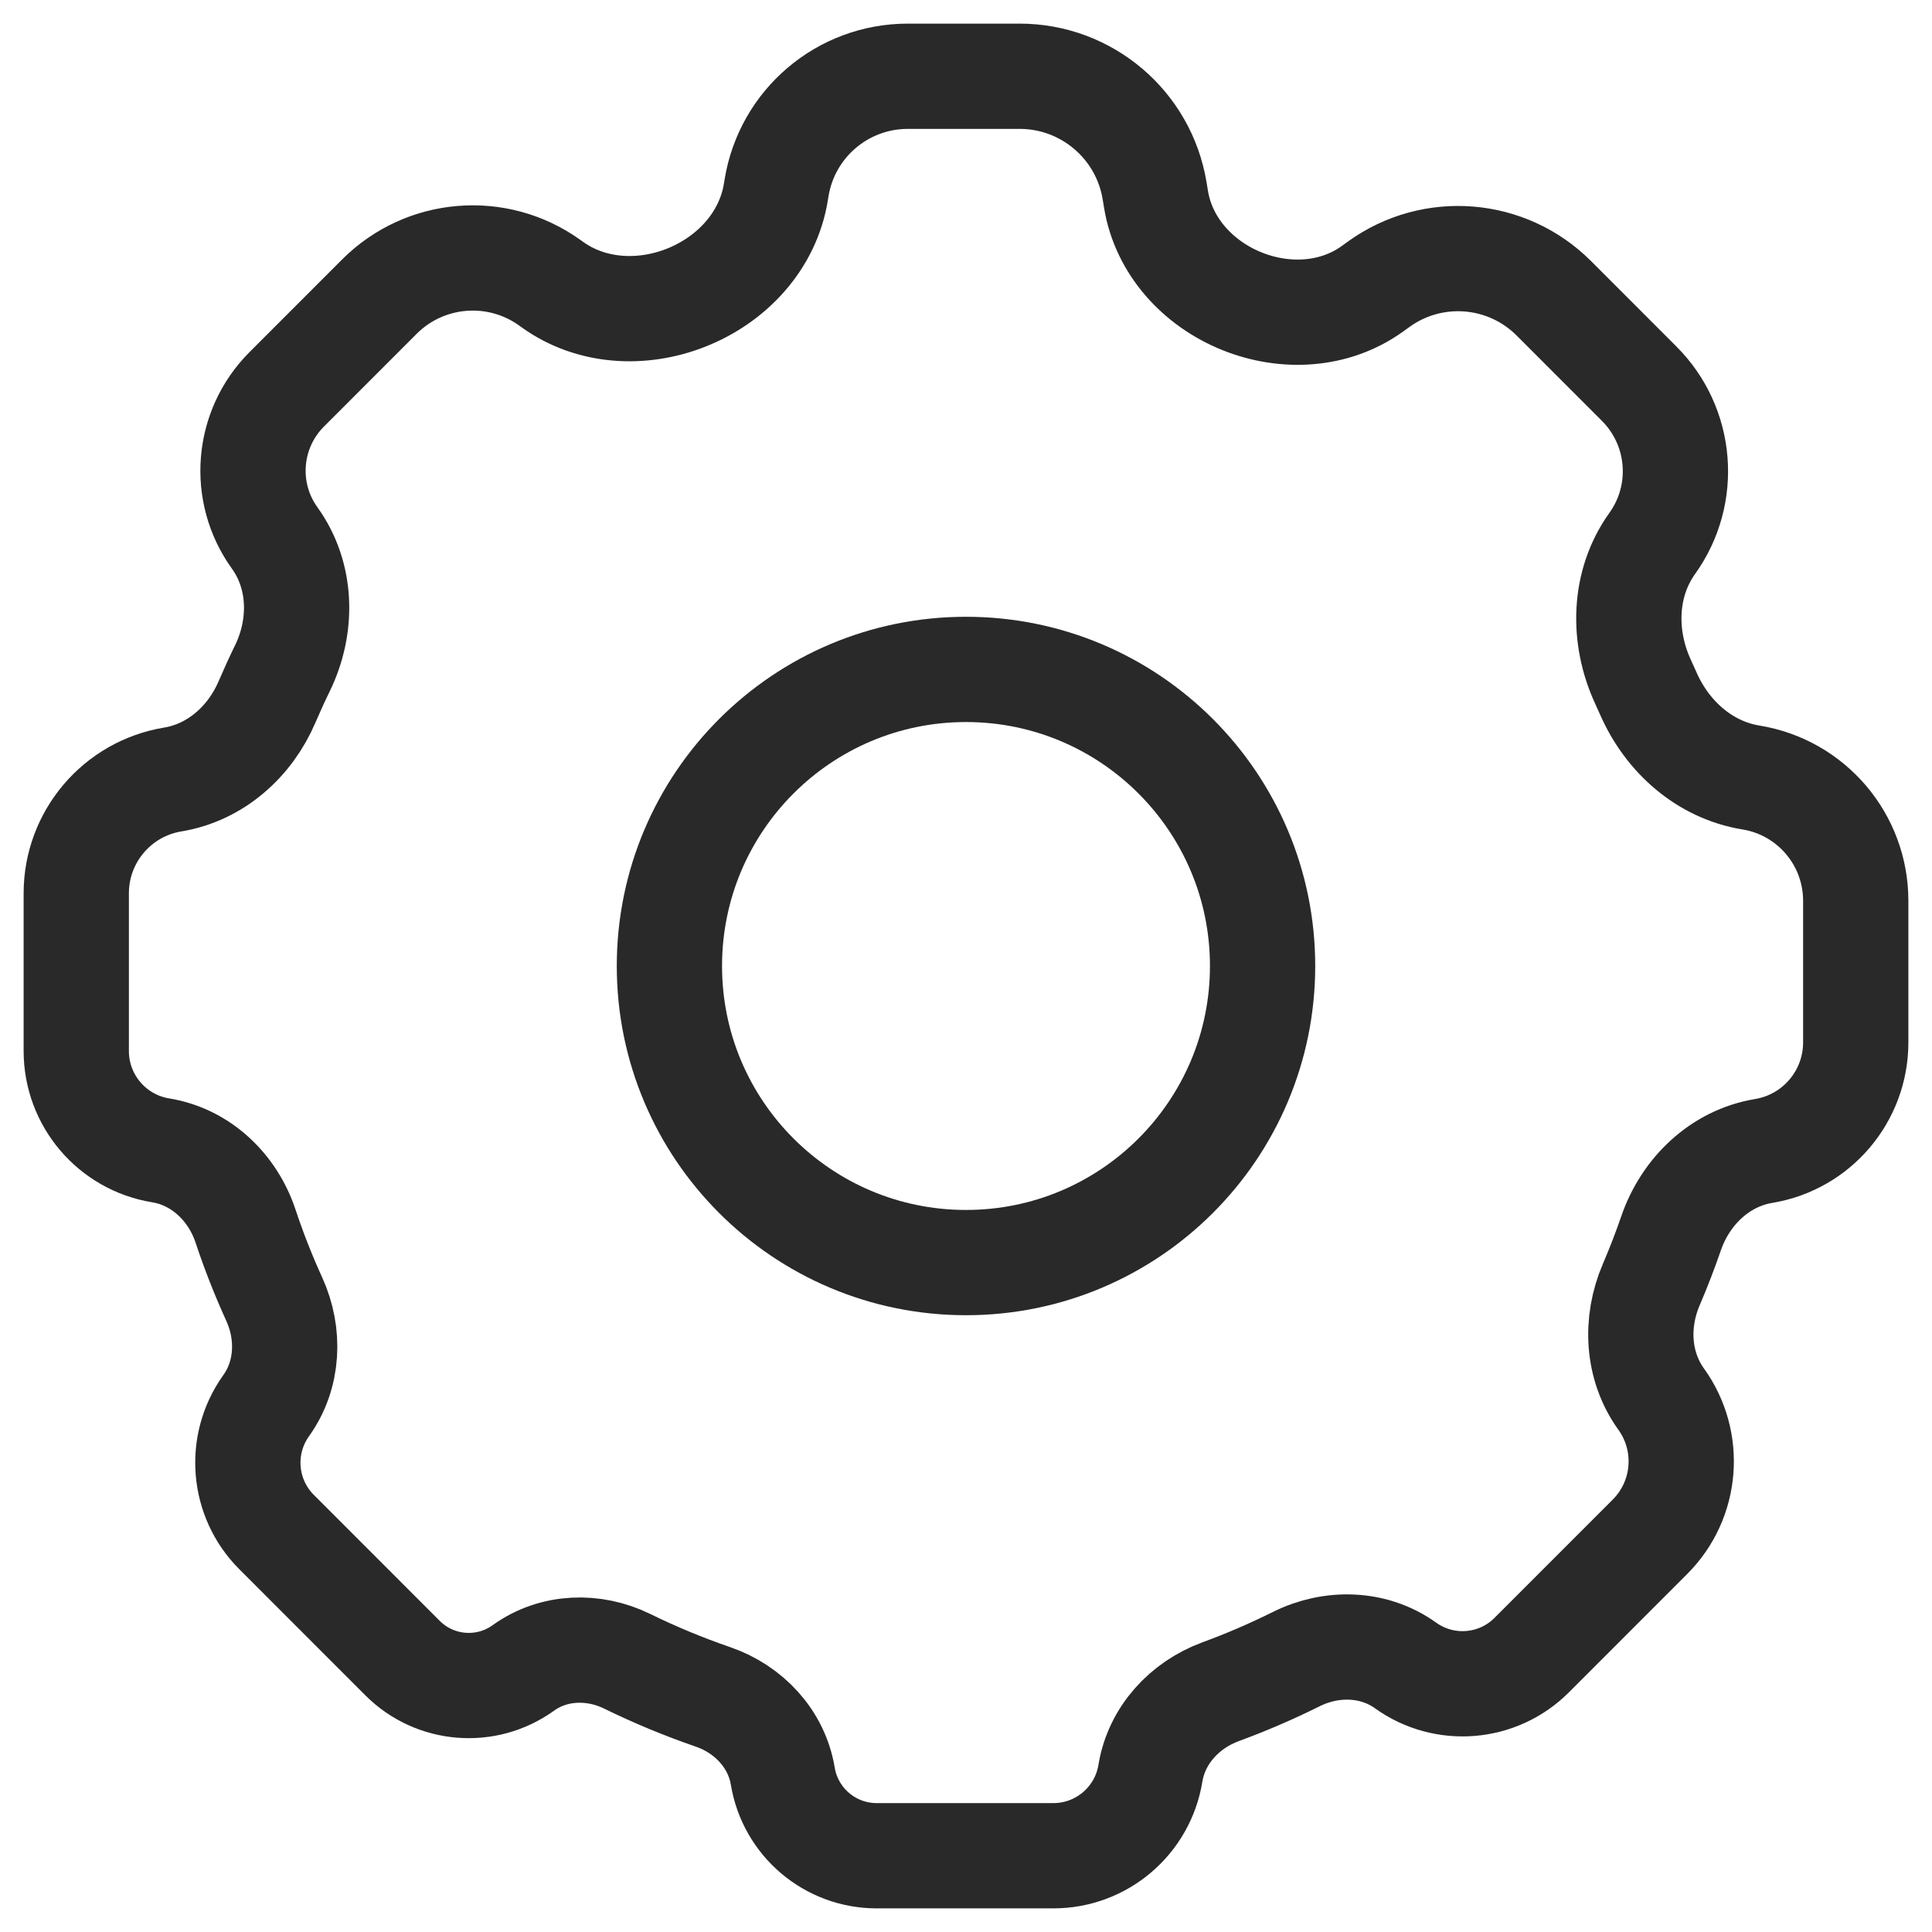
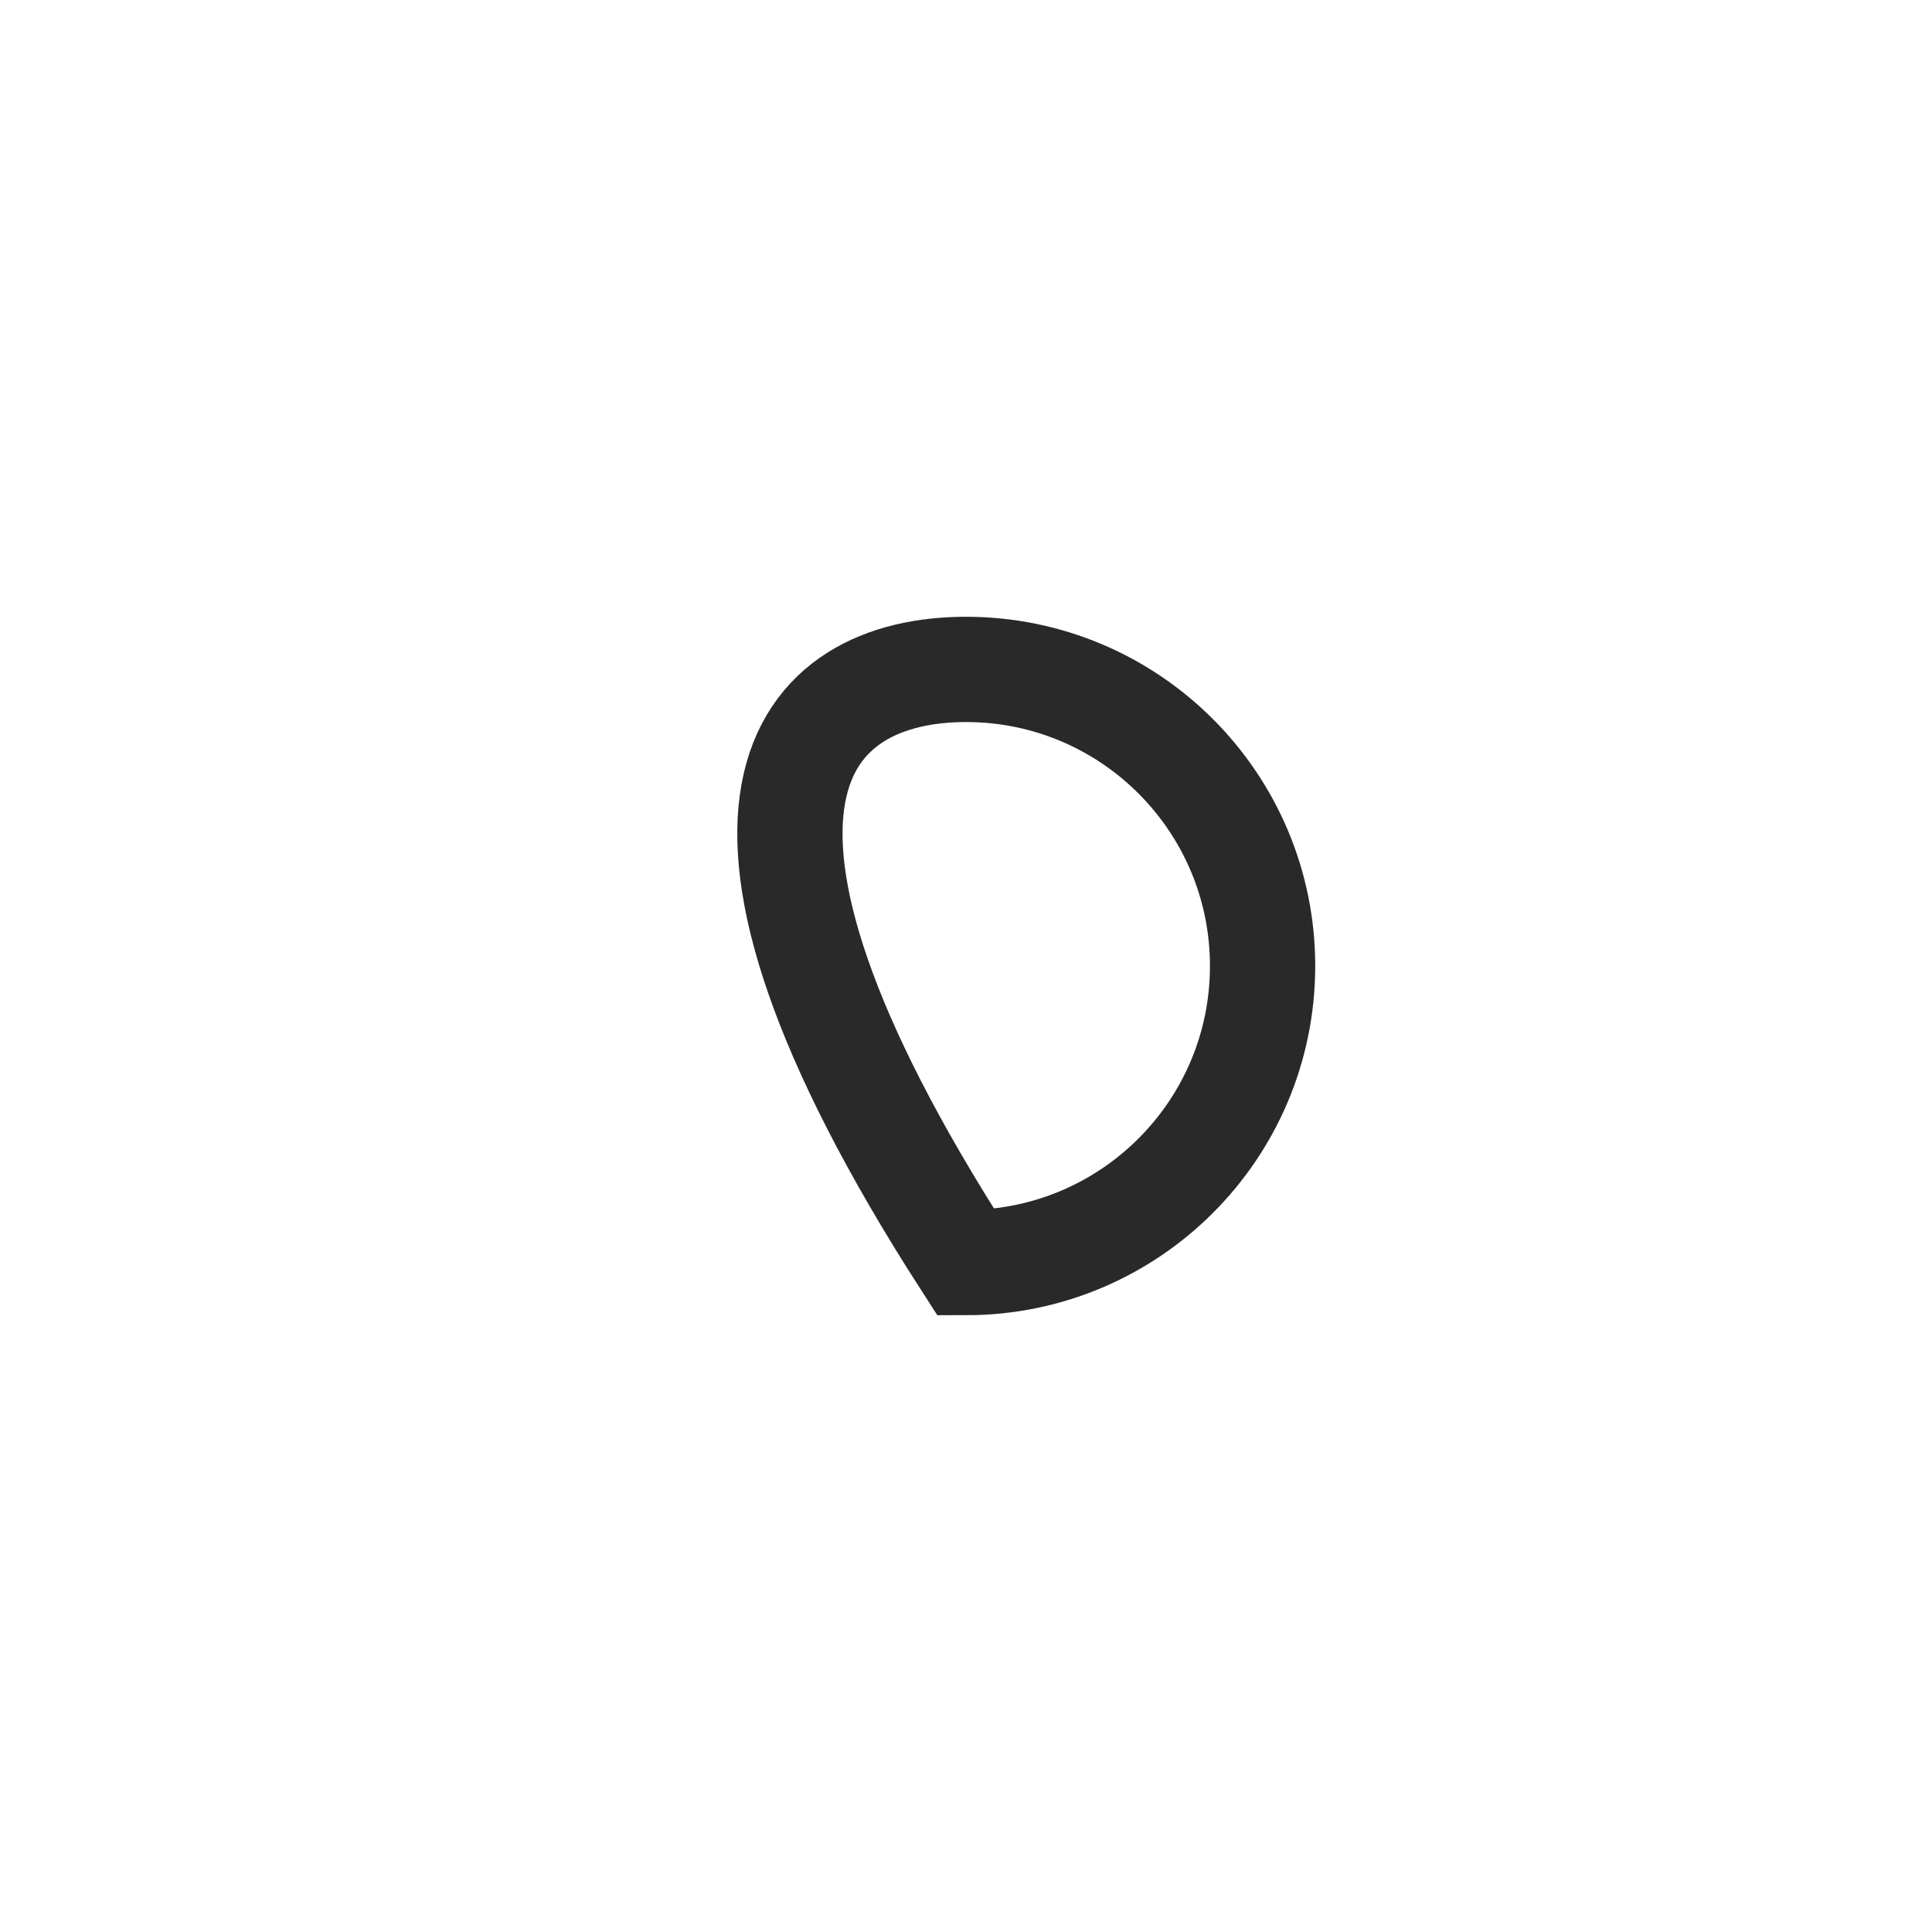
<svg xmlns="http://www.w3.org/2000/svg" width="76" height="76" viewBox="0 0 76 76" fill="none">
-   <path d="M34.486 73C32.654 73 31.091 71.674 30.792 69.867C30.549 68.399 29.453 67.235 28.047 66.751C26.893 66.354 25.765 65.886 24.669 65.349C23.353 64.705 21.778 64.754 20.589 65.611C19.125 66.665 17.112 66.502 15.837 65.227L10.879 60.267C9.545 58.932 9.373 56.828 10.471 55.294C11.343 54.075 11.41 52.471 10.789 51.108C10.361 50.169 9.983 49.208 9.658 48.229C9.152 46.707 7.905 45.51 6.322 45.252C4.407 44.94 3 43.285 3 41.344V35.14C3 32.92 4.607 31.025 6.798 30.663C8.481 30.385 9.838 29.174 10.507 27.605C10.697 27.161 10.898 26.721 11.11 26.287C11.915 24.634 11.879 22.656 10.806 21.164C9.509 19.363 9.709 16.887 11.278 15.317L14.923 11.67C16.721 9.872 19.555 9.639 21.623 11.119L21.736 11.2C23.248 12.282 25.225 12.396 26.957 11.723C28.778 11.015 30.207 9.485 30.52 7.558L30.548 7.389C30.96 4.859 33.145 3 35.709 3H40.111C42.744 3 44.99 4.906 45.419 7.503L45.476 7.849C45.78 9.688 47.129 11.155 48.858 11.851C50.555 12.534 52.505 12.428 53.989 11.359L54.241 11.177C56.362 9.65 59.277 9.886 61.124 11.734L64.48 15.092C66.166 16.778 66.384 19.436 64.996 21.375C63.862 22.959 63.815 25.051 64.632 26.819C64.706 26.978 64.777 27.137 64.848 27.297C65.591 28.984 67.059 30.289 68.878 30.585C71.255 30.972 73 33.025 73 35.433V41.006C73 43.123 71.468 44.93 69.379 45.276C67.657 45.561 66.304 46.864 65.736 48.514C65.501 49.197 65.241 49.871 64.956 50.534C64.32 52.012 64.406 53.731 65.345 55.036C66.546 56.705 66.361 58.997 64.908 60.451L60.252 65.109C58.922 66.44 56.823 66.612 55.293 65.516C54.038 64.616 52.377 64.576 50.995 65.264C50.026 65.746 49.032 66.175 48.015 66.548C46.596 67.07 45.497 68.263 45.254 69.755C44.949 71.626 43.333 73 41.438 73H34.486Z" stroke="#292929" stroke-width="4.141" />
-   <path d="M49.667 38C49.667 44.443 44.443 49.667 38 49.667C31.557 49.667 26.333 44.443 26.333 38C26.333 31.557 31.557 26.333 38 26.333C44.443 26.333 49.667 31.557 49.667 38Z" stroke="#292929" stroke-width="4.141" />
+   <path d="M49.667 38C49.667 44.443 44.443 49.667 38 49.667C26.333 31.557 31.557 26.333 38 26.333C44.443 26.333 49.667 31.557 49.667 38Z" stroke="#292929" stroke-width="4.141" />
</svg>